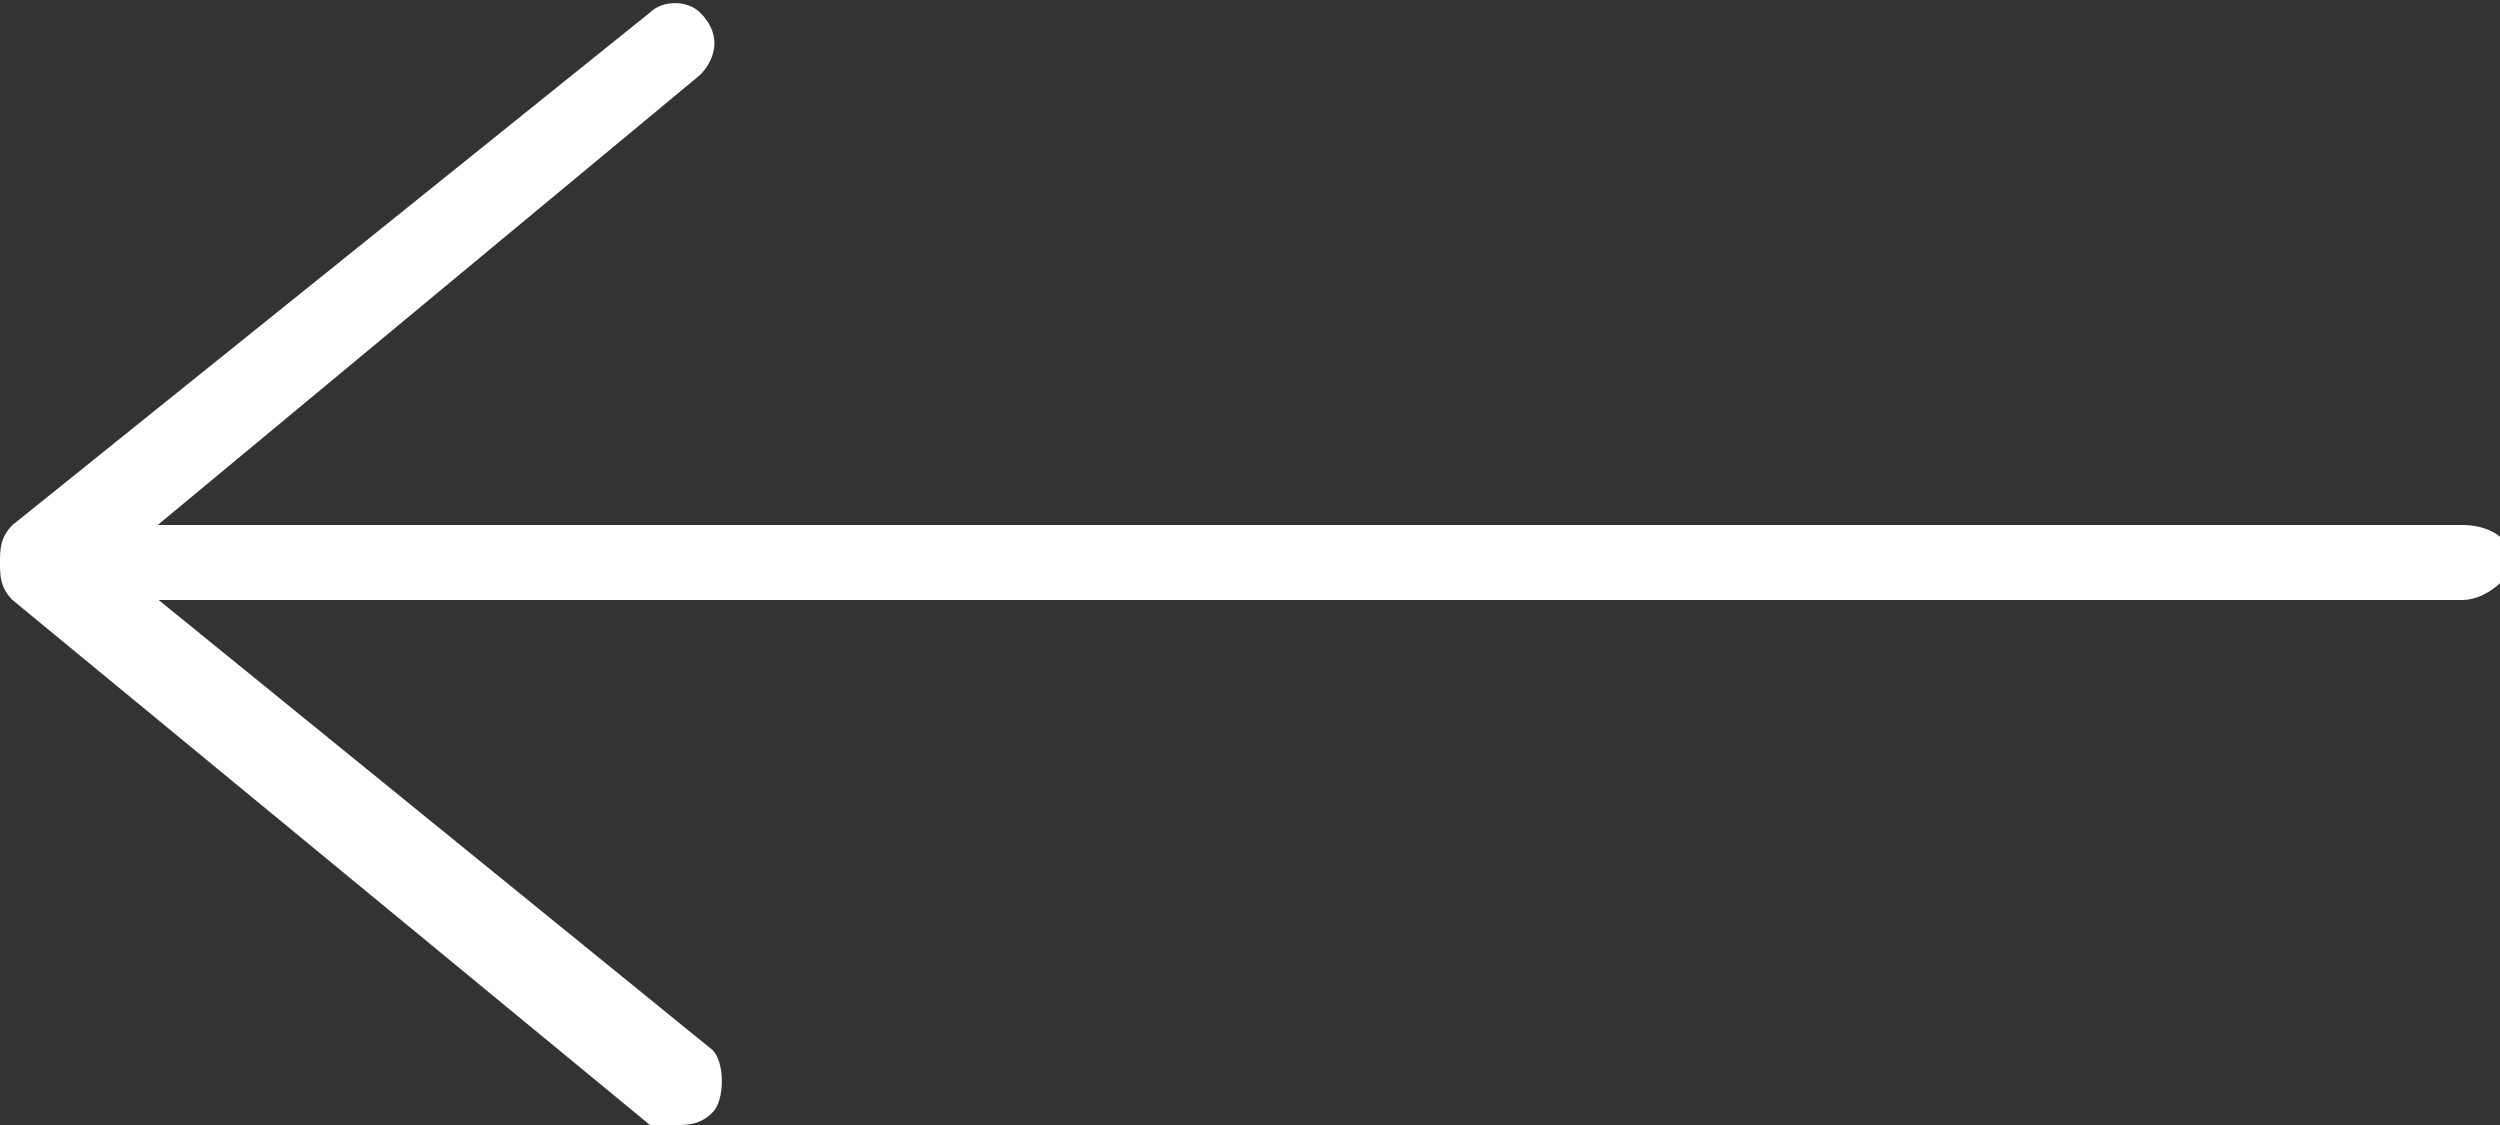
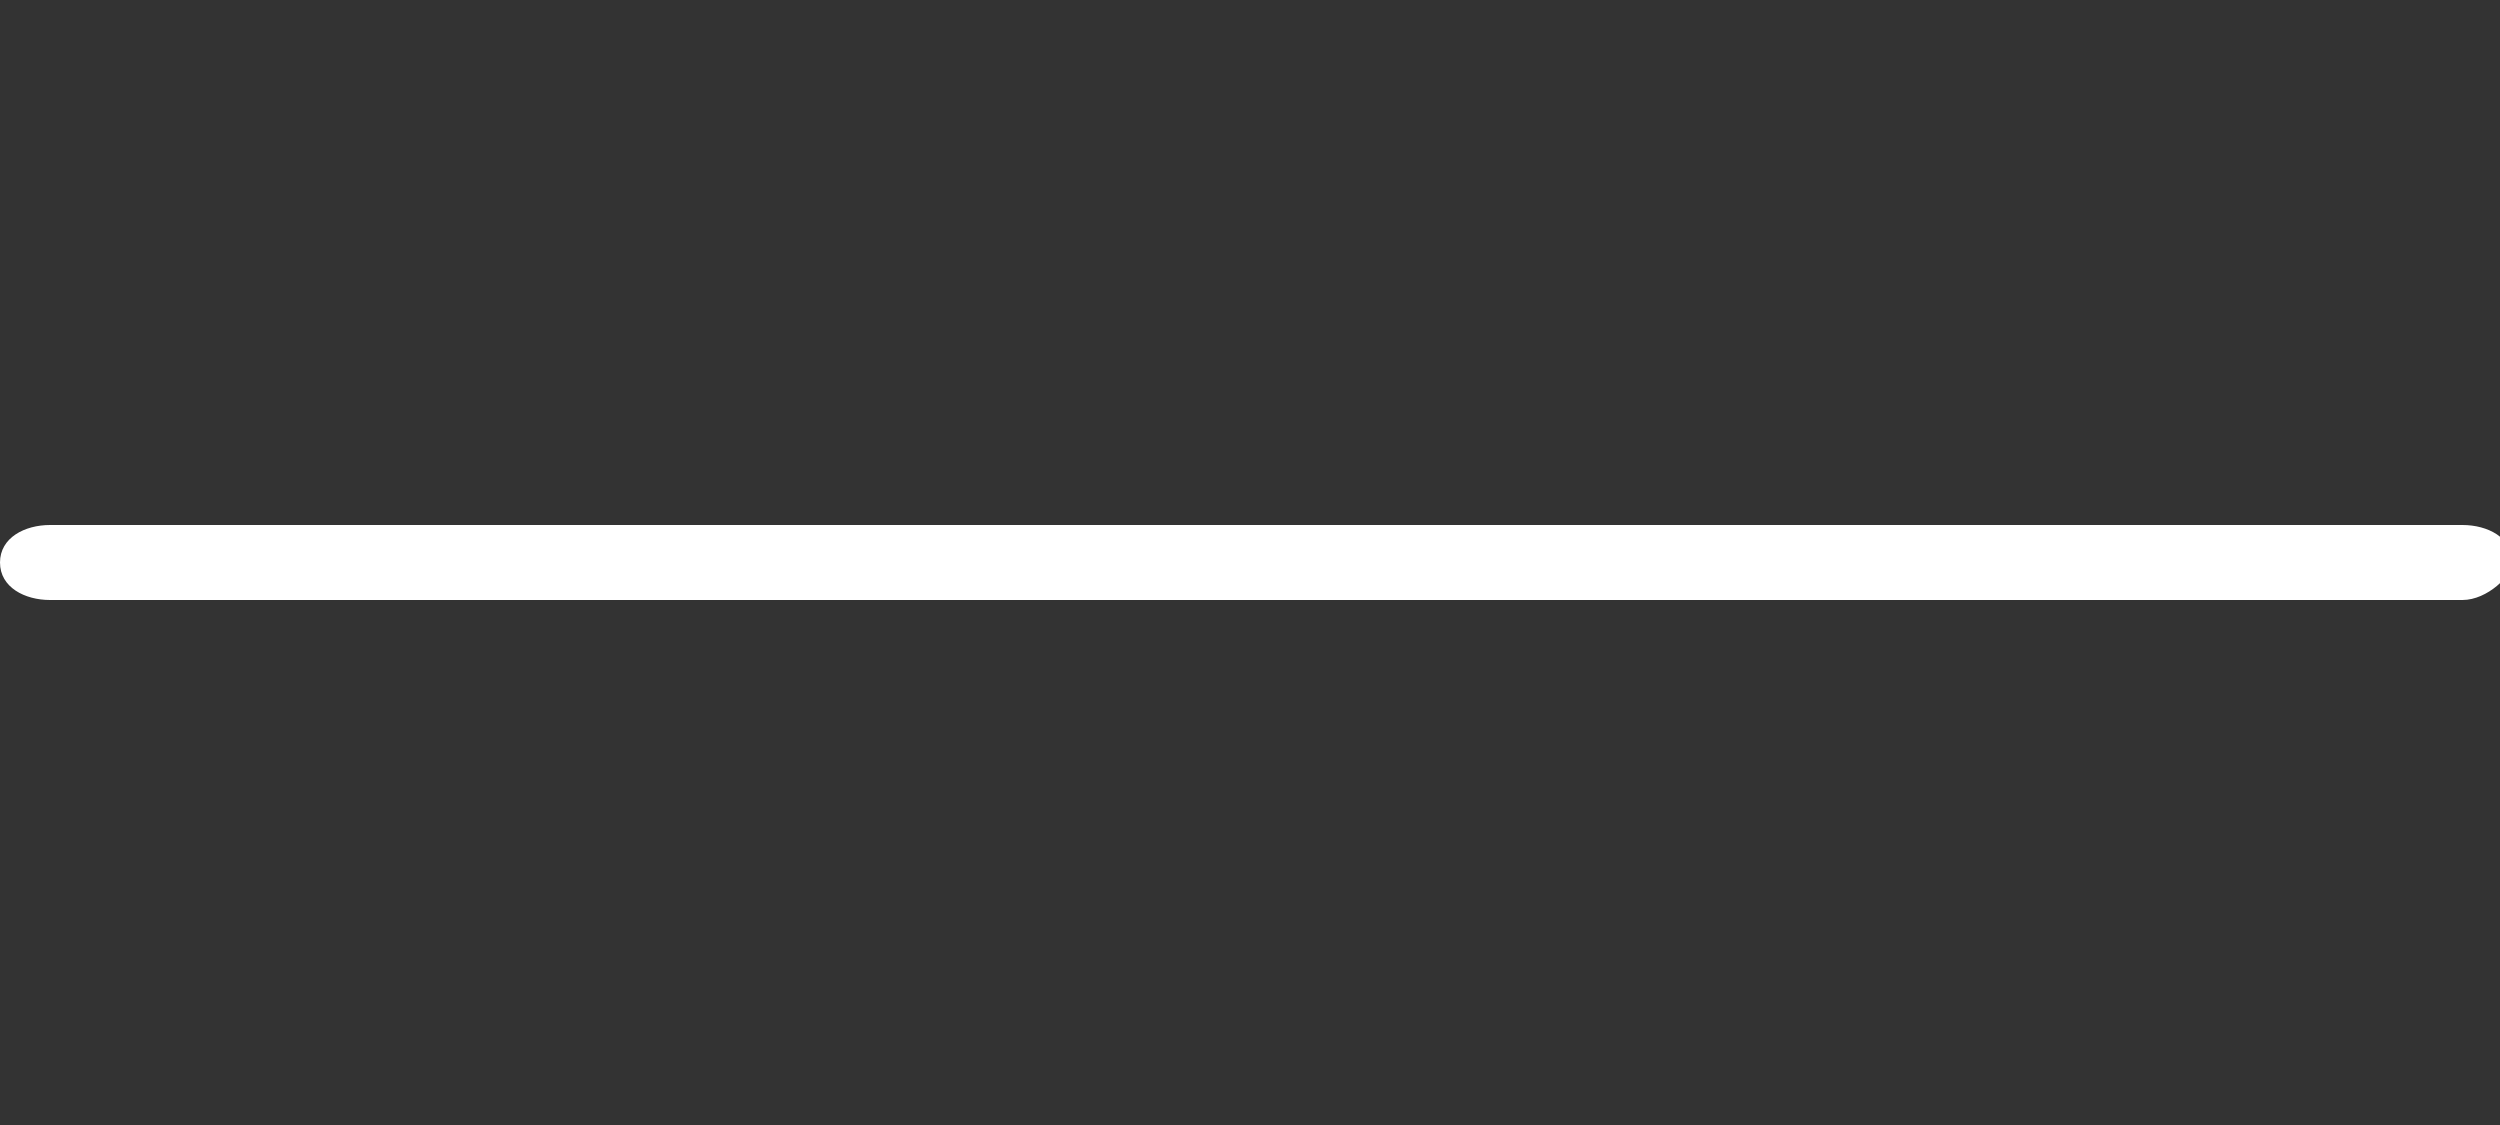
<svg xmlns="http://www.w3.org/2000/svg" version="1.1" id="Layer_1" x="0px" y="0px" width="20px" height="9px" viewBox="0 0 20 9" style="enable-background:new 0 0 20 9;" xml:space="preserve">
  <rect x="0" y="0" width="20" height="9" fill="#333333" stroke="none" />
  <style type="text/css">
	.st0{fill:#FFFFFF;}
</style>
  <g id="XMLID_632_">
    <g id="XMLID_635_">
-       <path id="XMLID_636_" class="st0" d="M5.4,9c0.1,0,0.2,0,0.3-0.1c0.1-0.1,0.1-0.4,0-0.5L0.9,4.5l4.7-3.9c0.1-0.1,0.2-0.3,0-0.5    C5.5,0,5.3,0,5.2,0.1L0.1,4.2C0,4.3,0,4.4,0,4.5c0,0.1,0,0.2,0.1,0.3l5.1,4.2C5.2,9,5.3,9,5.4,9z" />
-     </g>
+       </g>
    <g id="XMLID_633_">
      <path id="XMLID_634_" class="st0" d="M0.4,4.8h19.3c0.2,0,0.4-0.2,0.4-0.3c0-0.2-0.2-0.3-0.4-0.3H0.4C0.2,4.2,0,4.3,0,4.5    C0,4.7,0.2,4.8,0.4,4.8z" />
    </g>
  </g>
</svg>